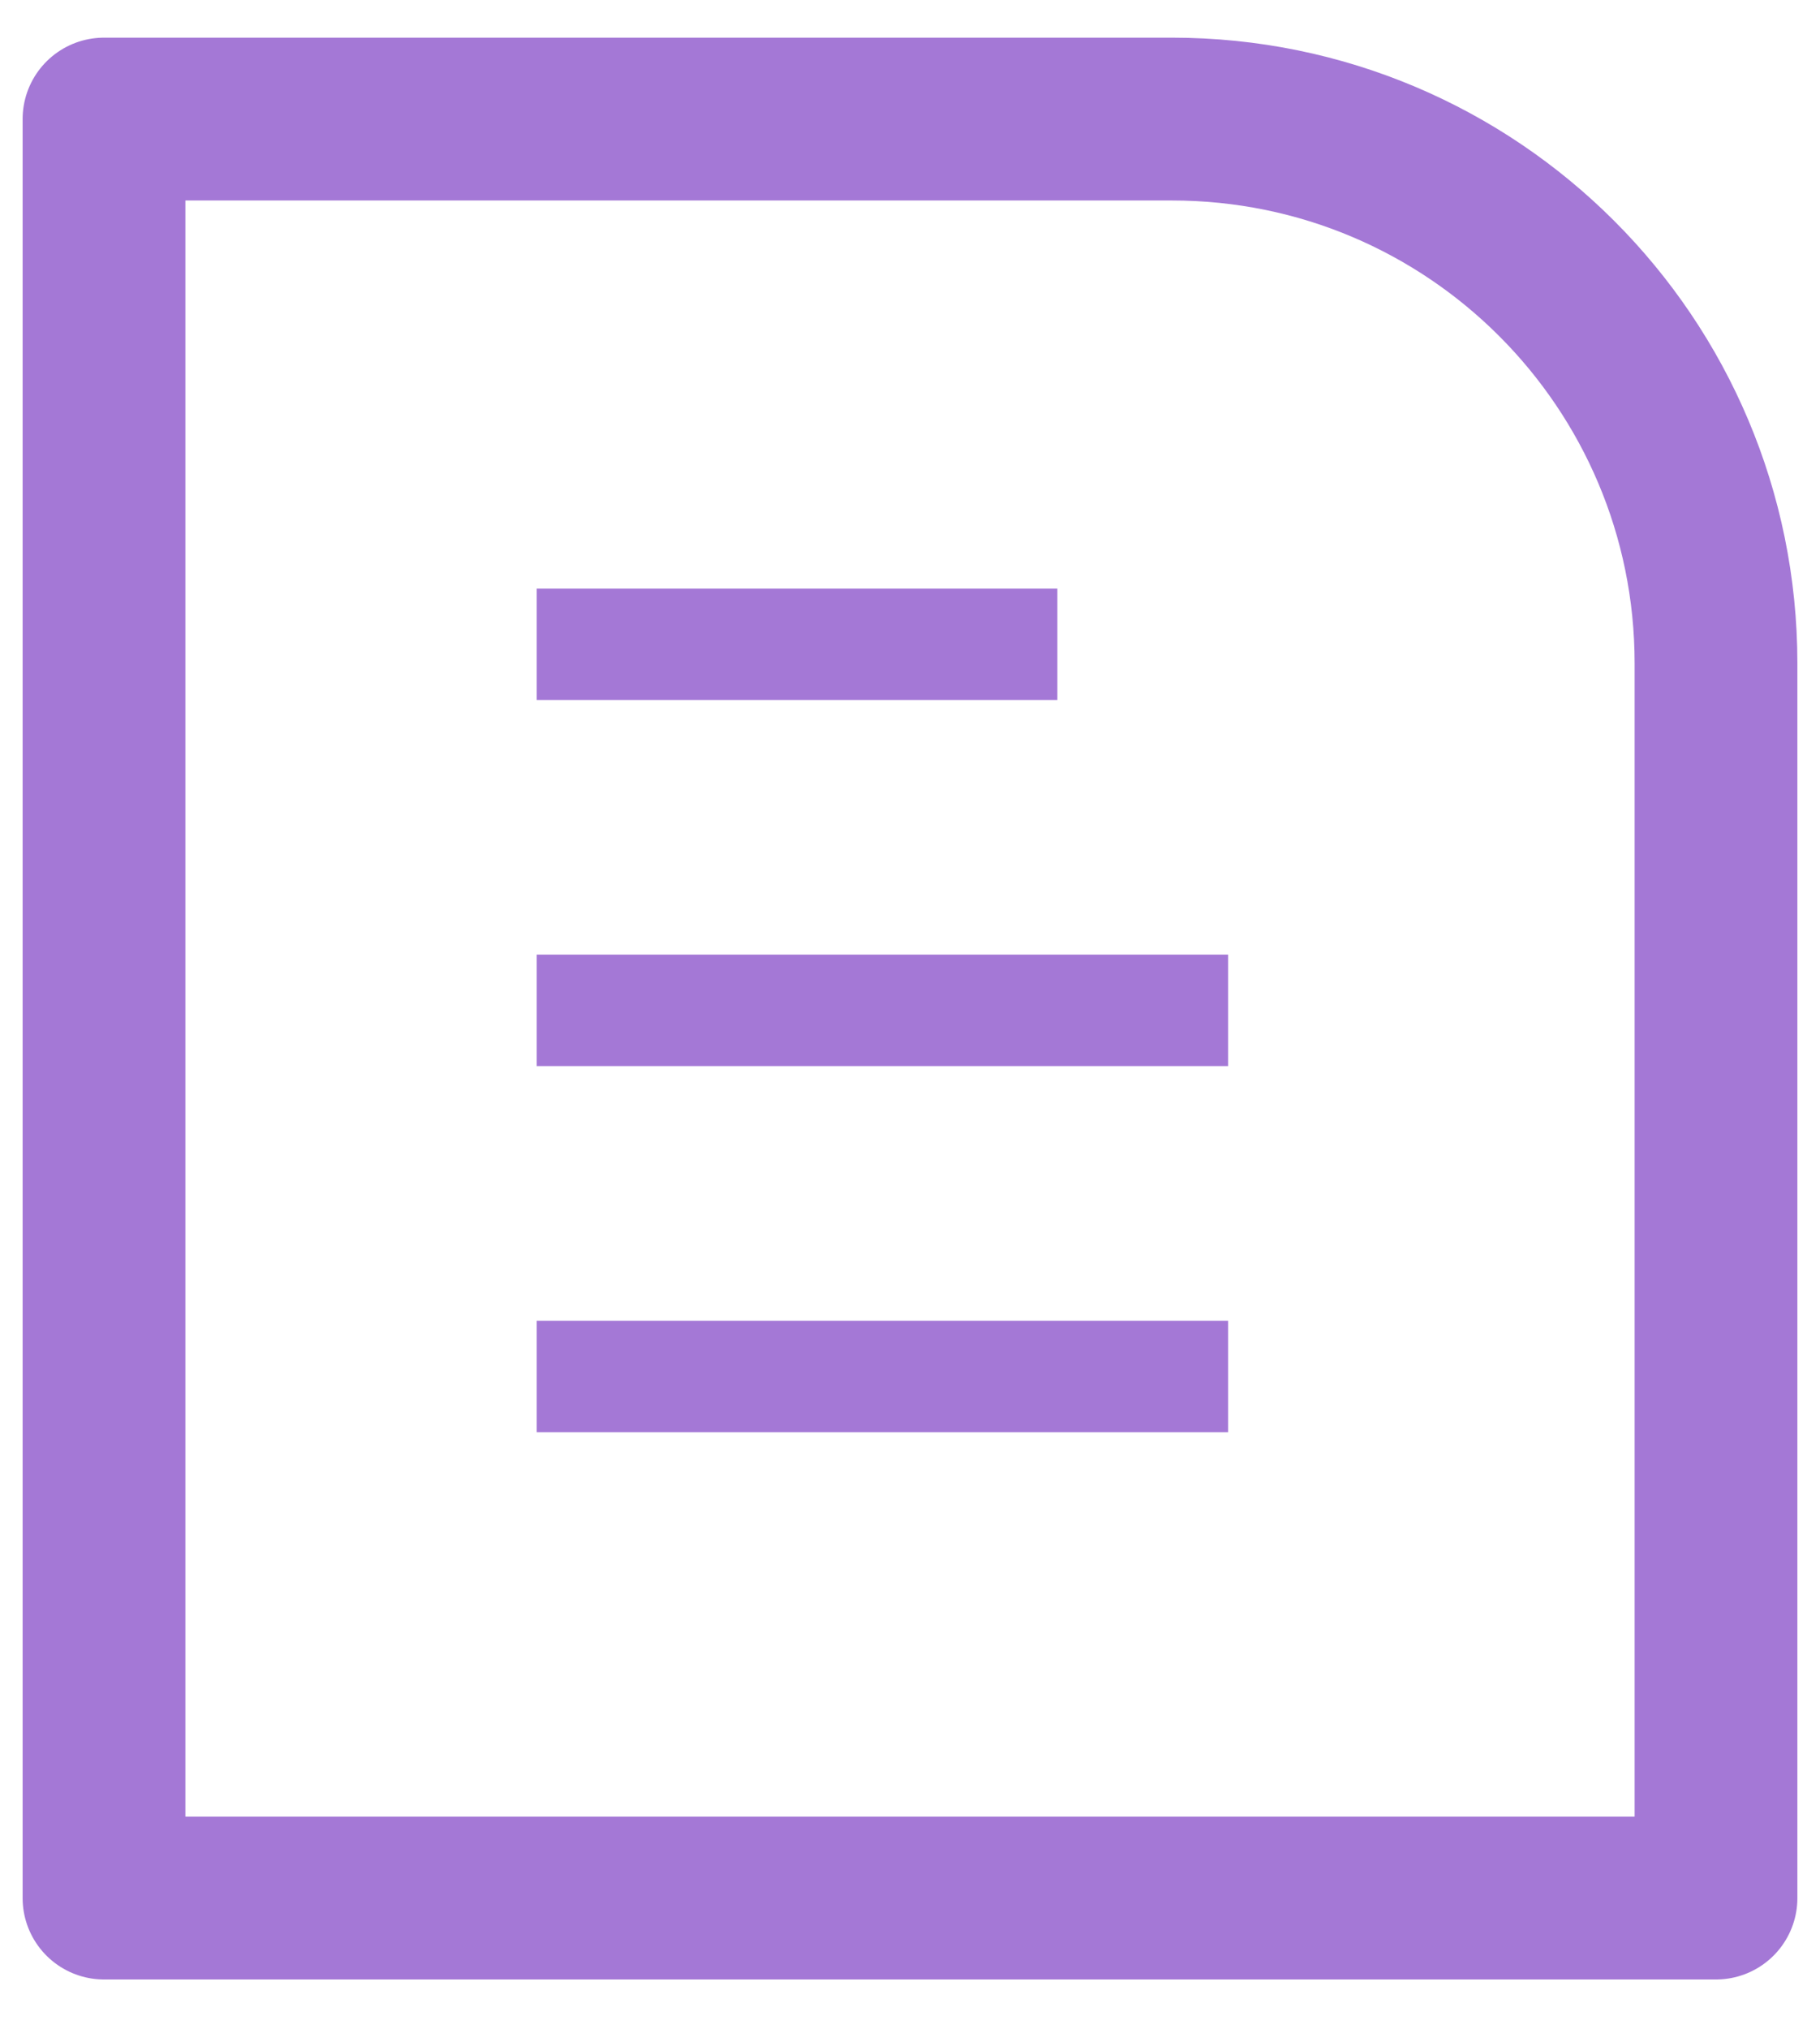
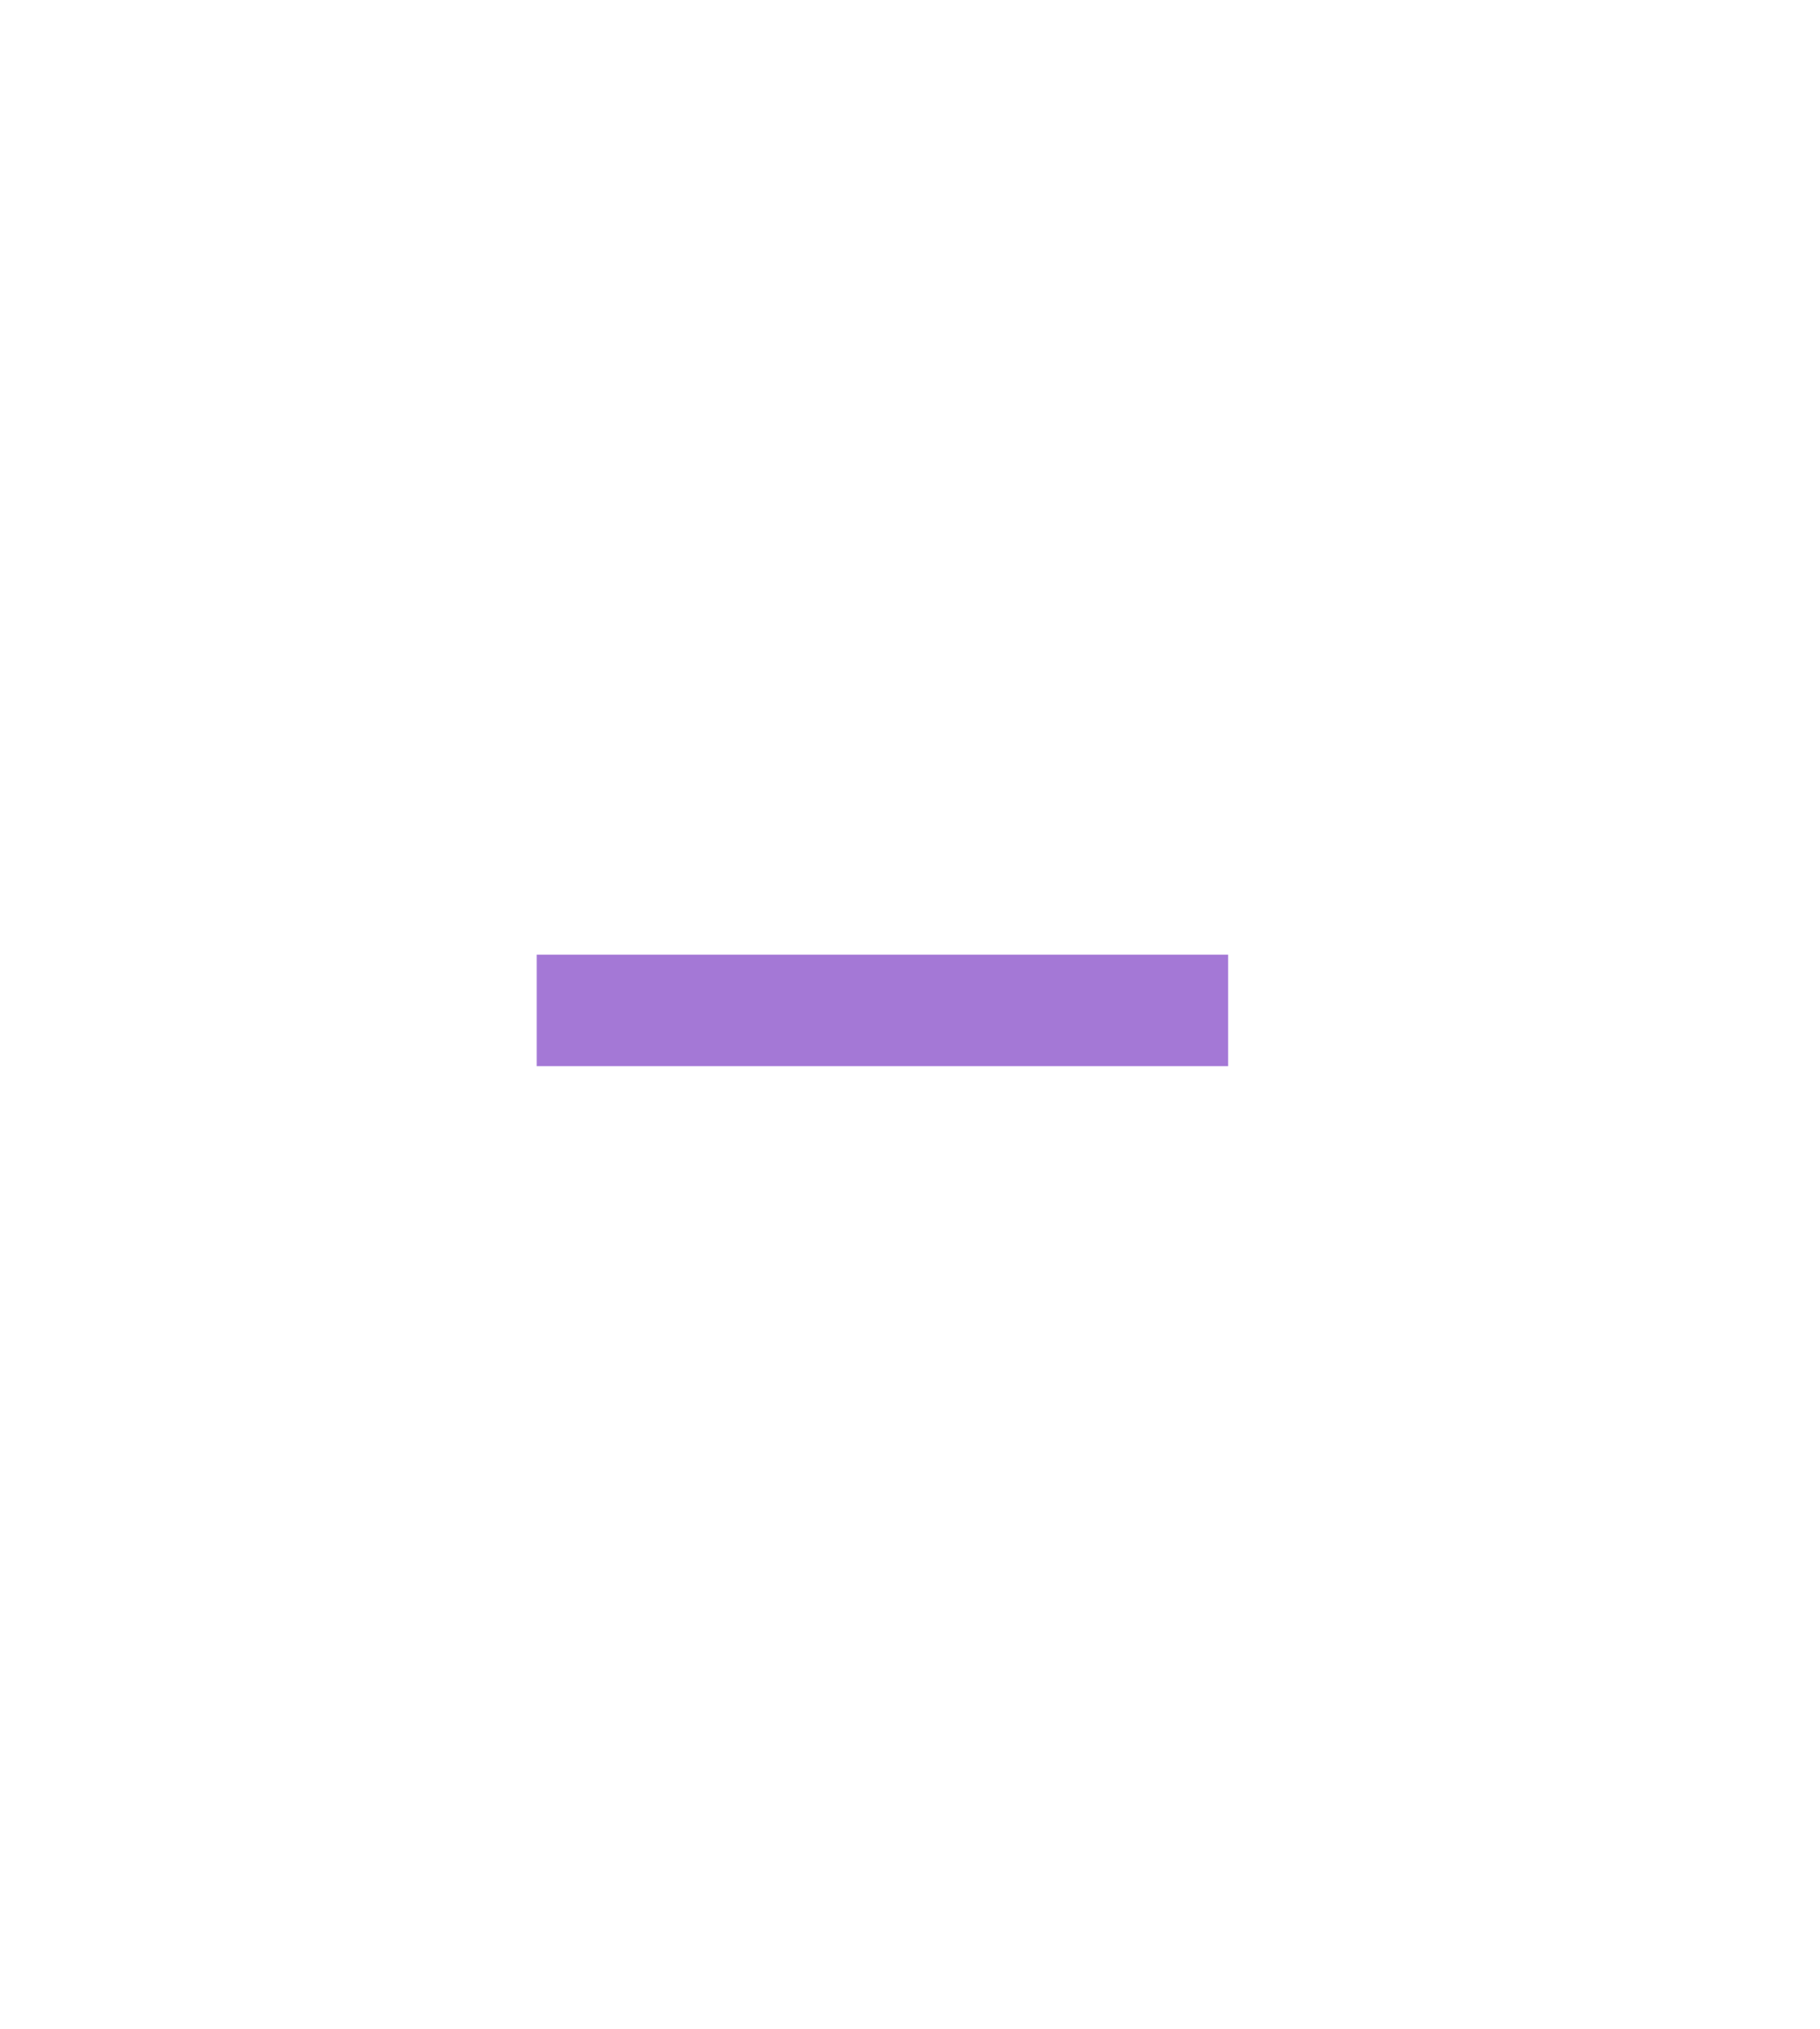
<svg xmlns="http://www.w3.org/2000/svg" width="35" height="39" viewBox="0 0 35 39" fill="none">
-   <path d="M2 2.289H22.537C28.317 2.289 33 6.972 33 12.752V36.487H2V2.289Z" stroke="#A478D6" stroke-width="3.13" stroke-linejoin="round" />
-   <path d="M10.322 12.386H20.334" stroke="#A478D6" stroke-width="2.142" stroke-miterlimit="10" />
  <path d="M10.322 19.423H23.617" stroke="#A478D6" stroke-width="2.142" stroke-miterlimit="10" />
-   <path d="M10.322 26.461H23.617" stroke="#A478D6" stroke-width="2.142" stroke-miterlimit="10" />
</svg>